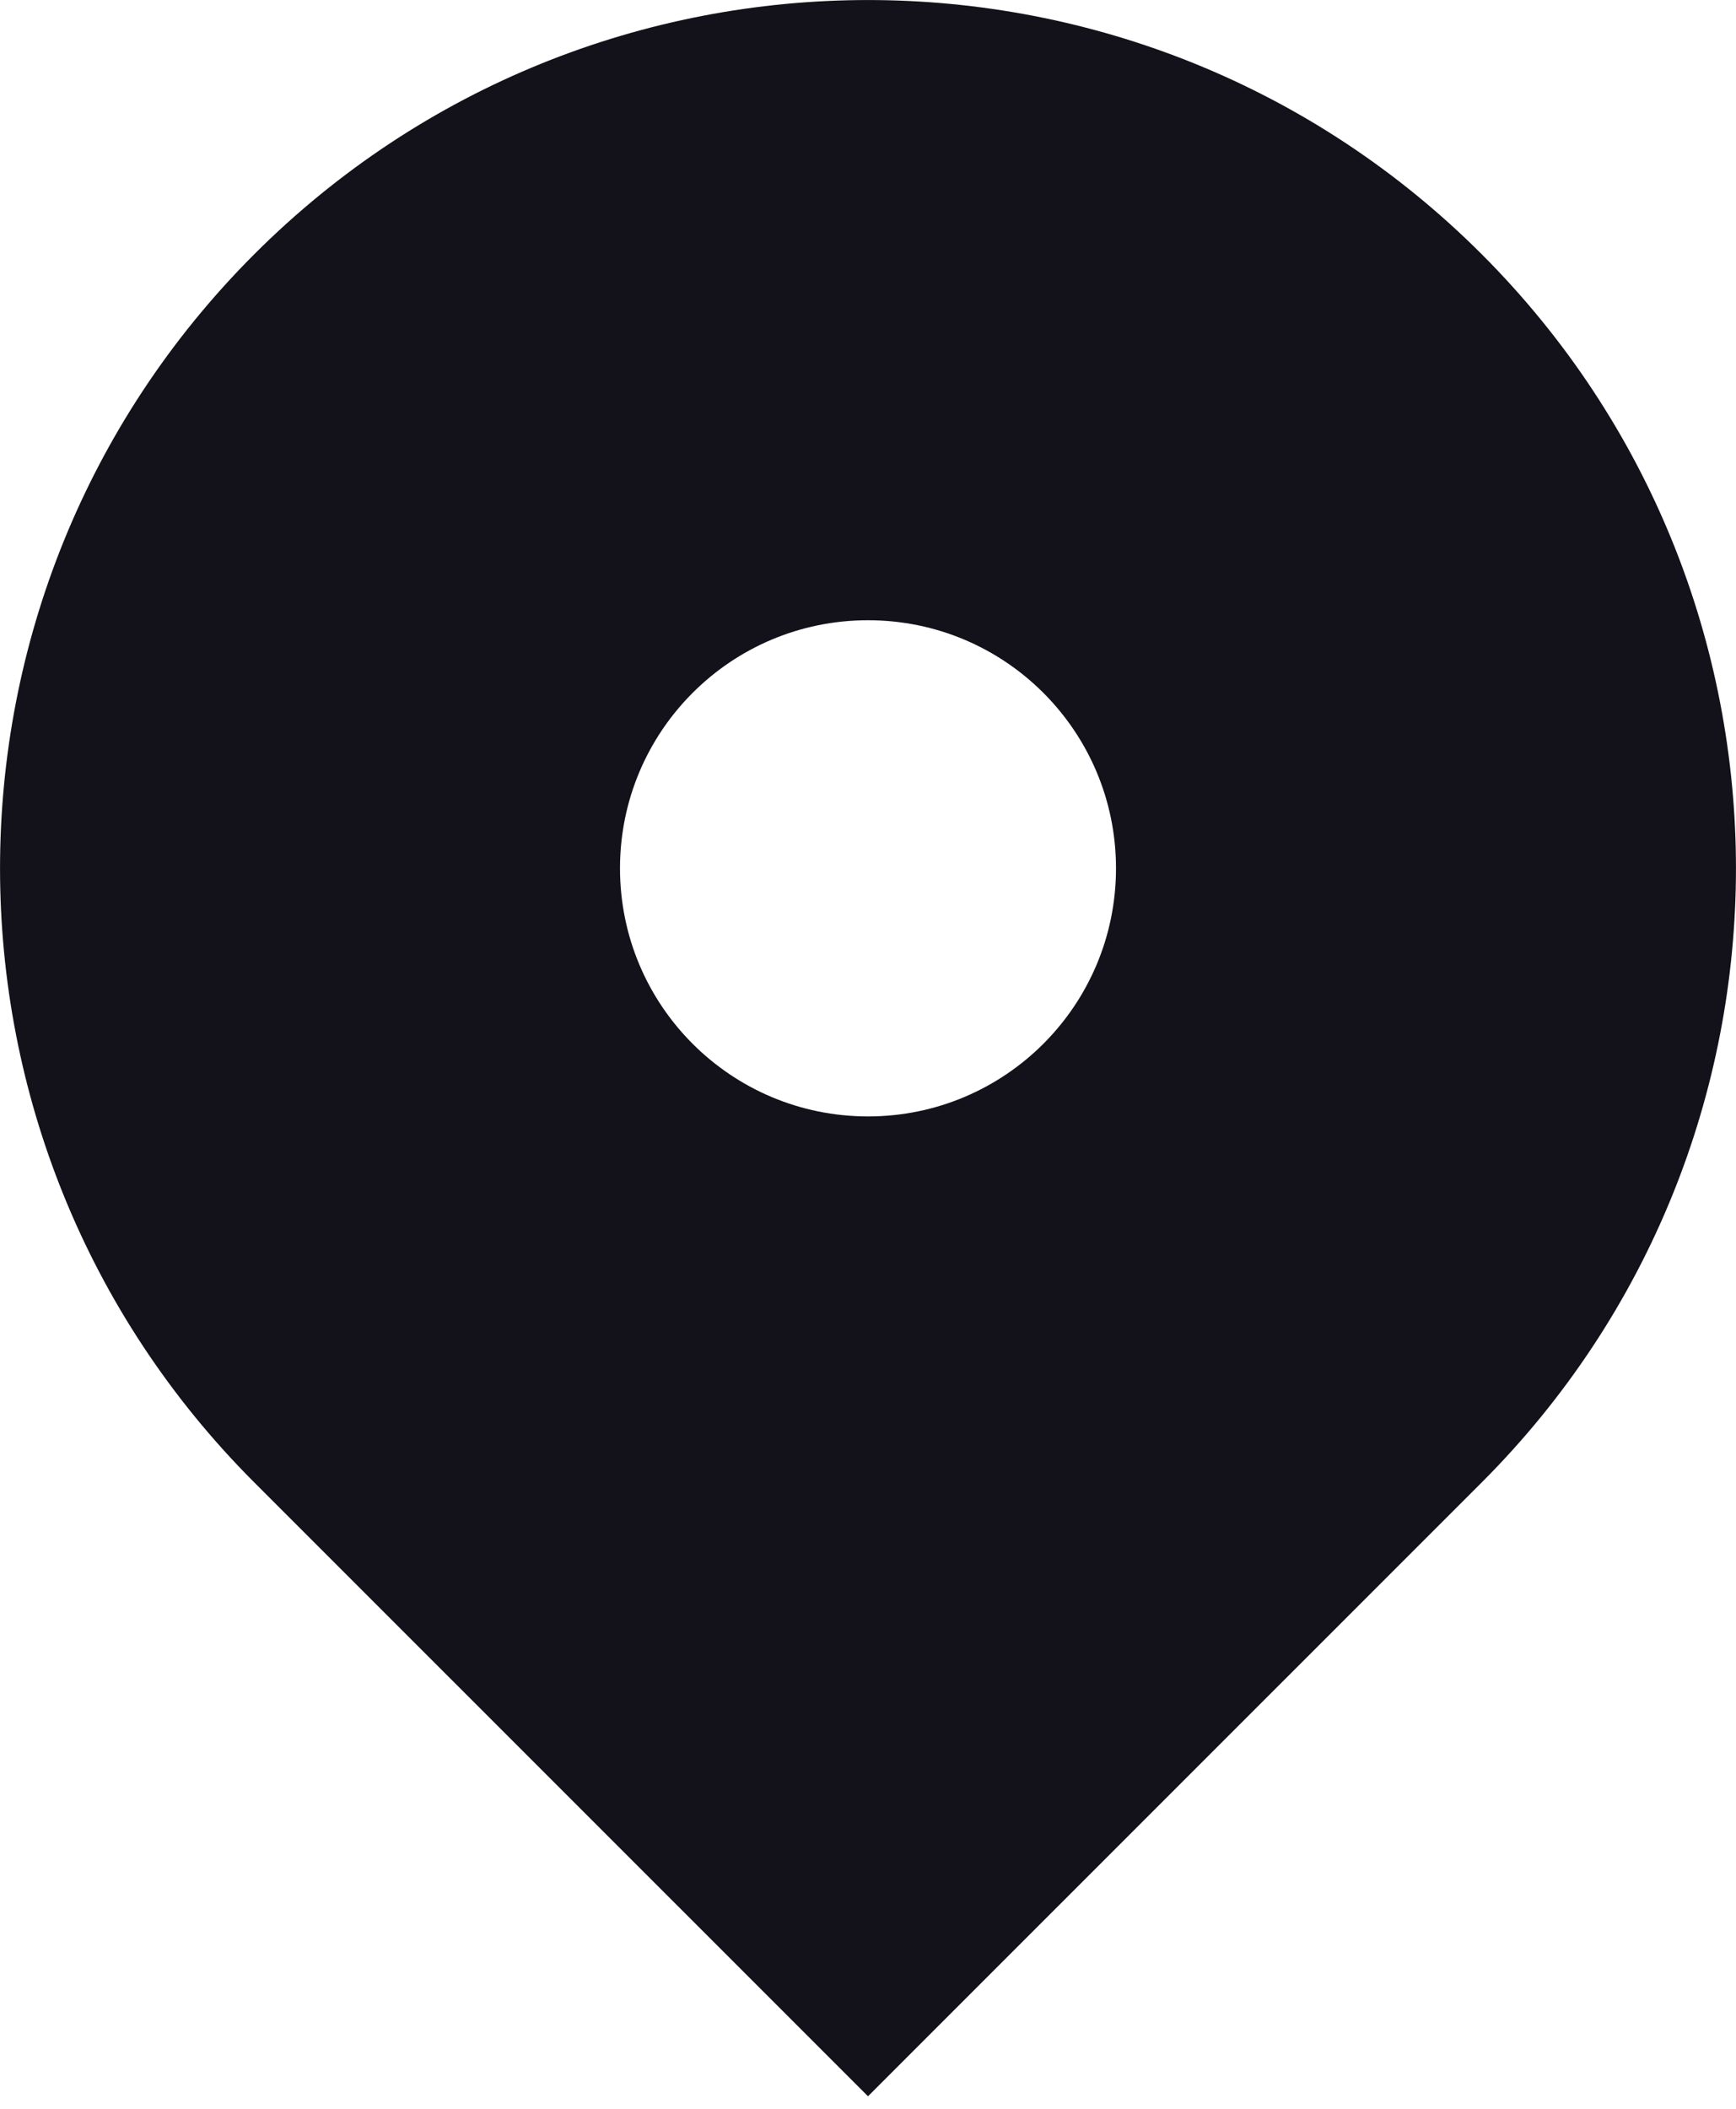
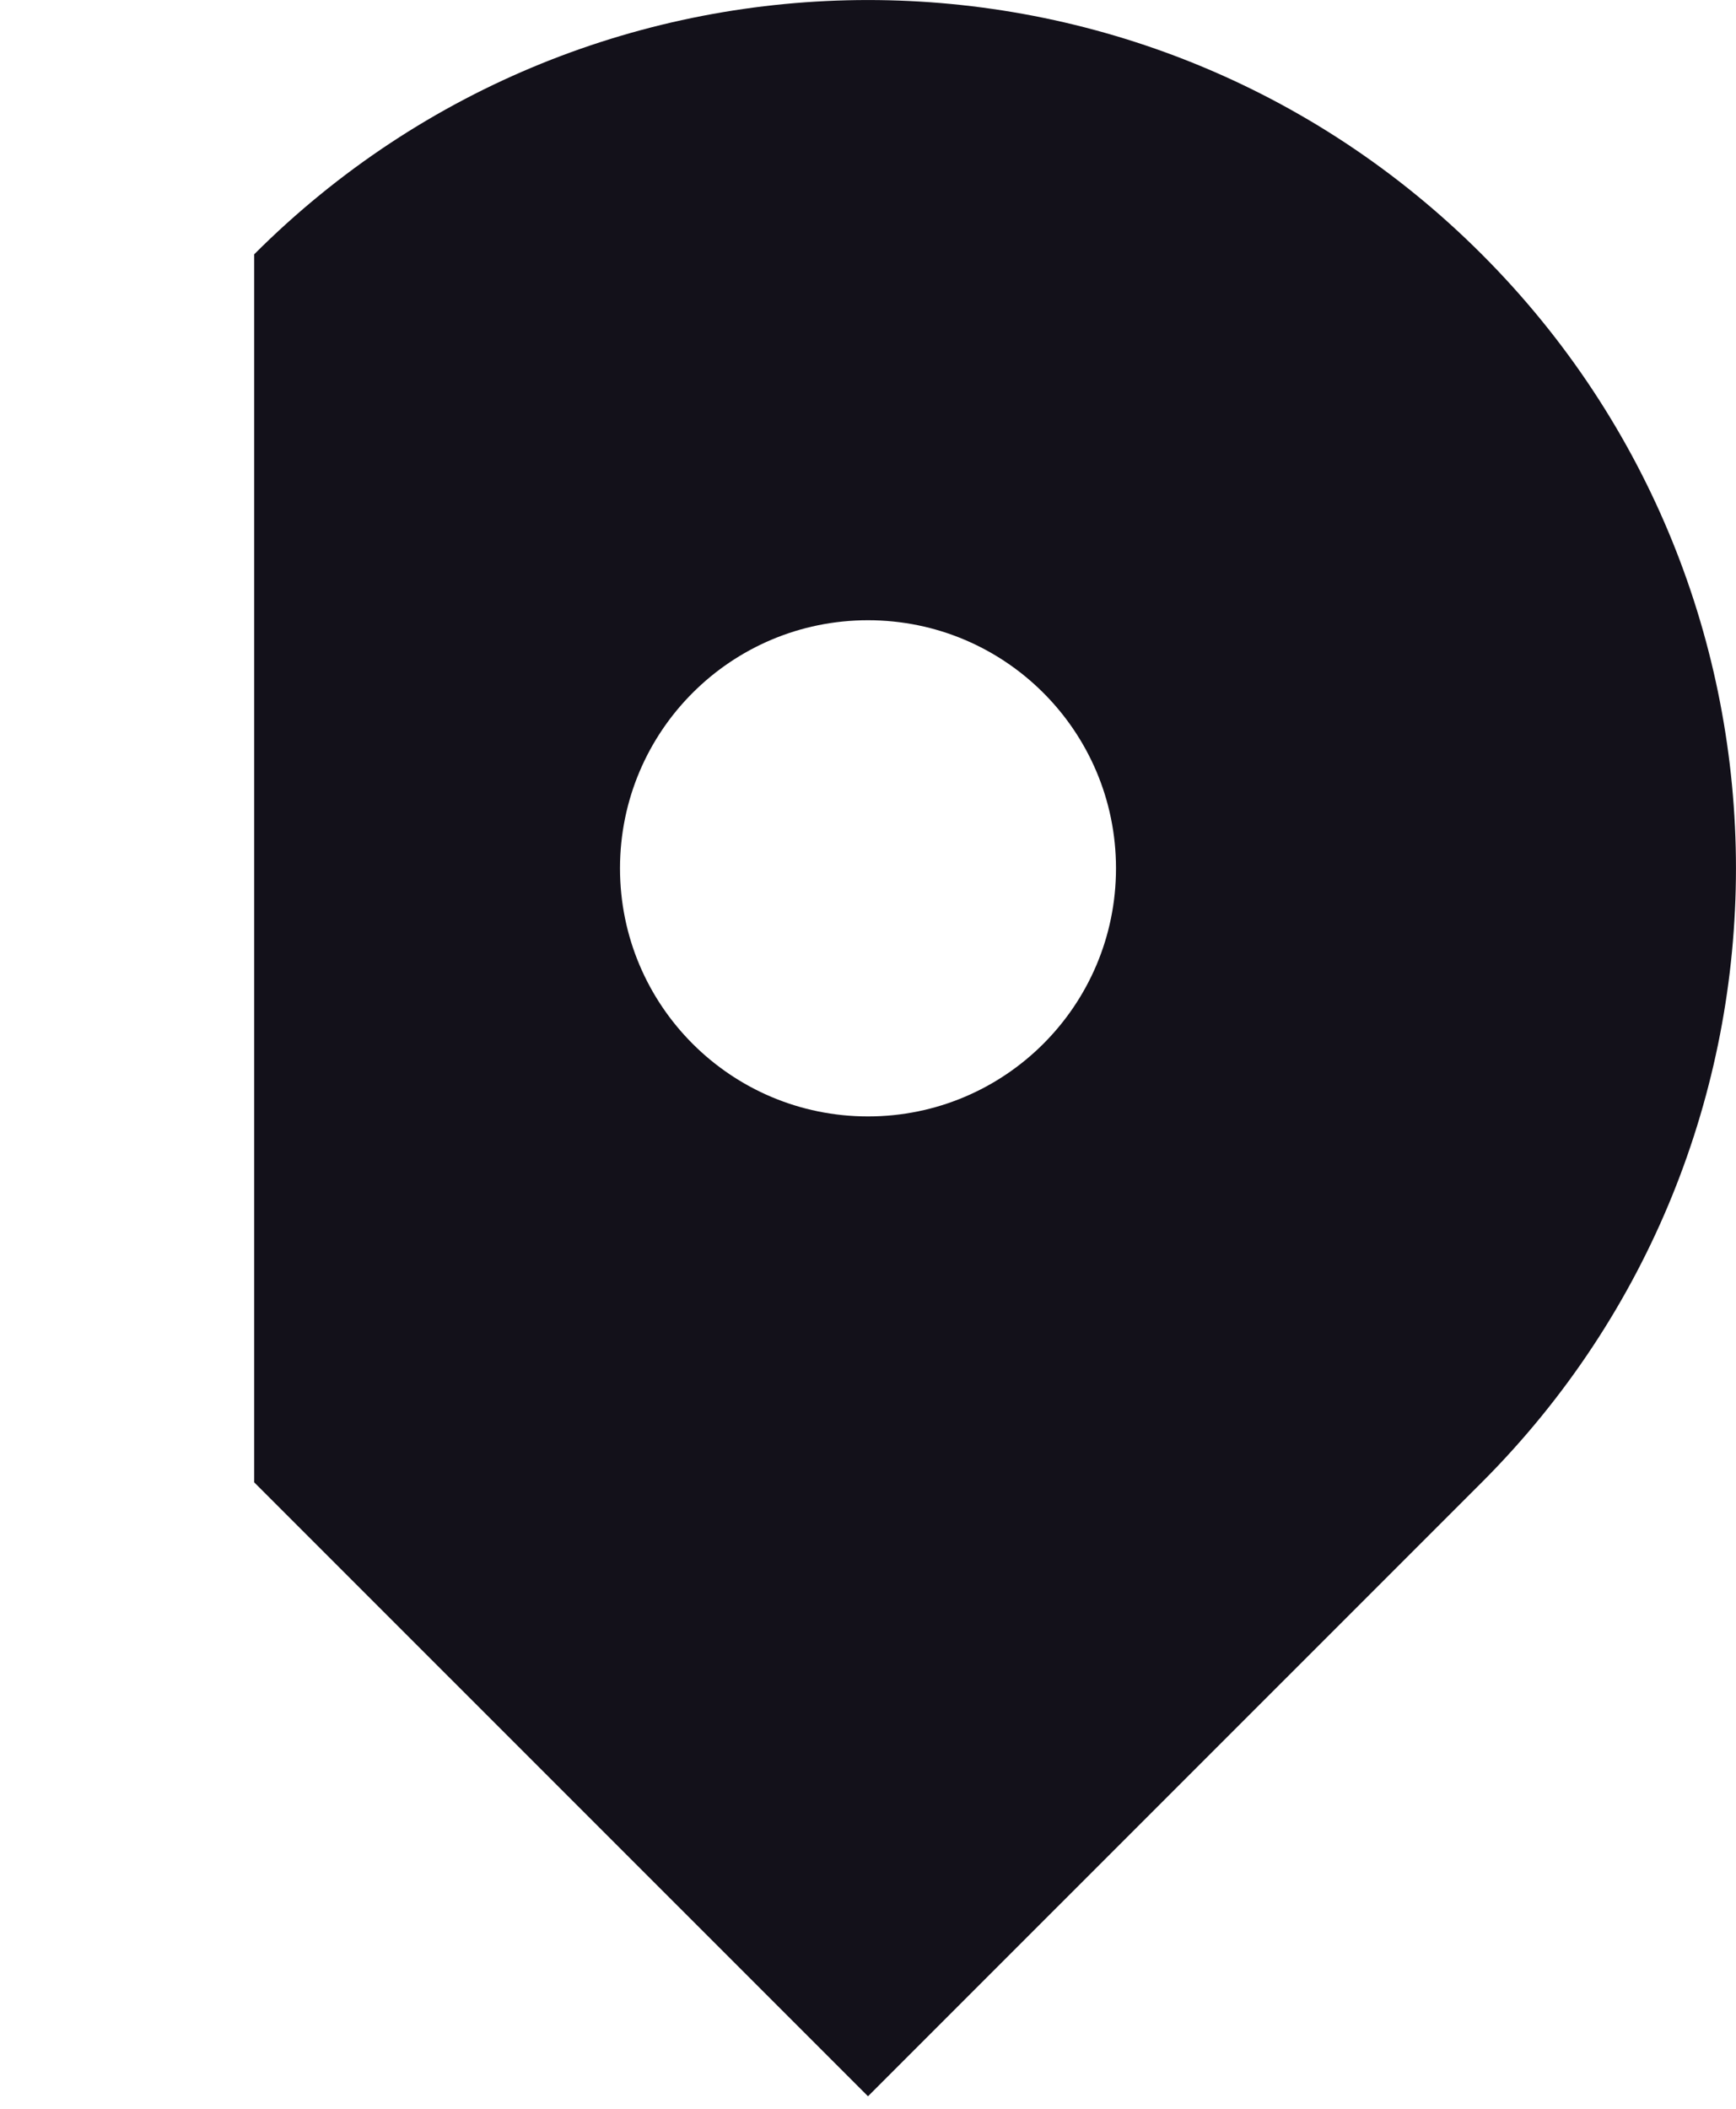
<svg xmlns="http://www.w3.org/2000/svg" width="14" height="17" viewBox="0 0 14 17" fill="none">
-   <path fill-rule="evenodd" clip-rule="evenodd" d="M2.05 2.05C4.784 -0.683 9.216 -0.683 11.95 2.05C14.683 4.784 14.683 9.216 11.95 11.95L7 16.899L2.05 11.95C-0.683 9.216 -0.683 4.784 2.05 2.05ZM7 9C8.105 9 9 8.105 9 7C9 5.895 8.105 5 7 5C5.895 5 5 5.895 5 7C5 8.105 5.895 9 7 9Z" fill="#13111A" />
+   <path fill-rule="evenodd" clip-rule="evenodd" d="M2.05 2.05C4.784 -0.683 9.216 -0.683 11.95 2.05C14.683 4.784 14.683 9.216 11.95 11.95L7 16.899L2.05 11.95ZM7 9C8.105 9 9 8.105 9 7C9 5.895 8.105 5 7 5C5.895 5 5 5.895 5 7C5 8.105 5.895 9 7 9Z" fill="#13111A" />
</svg>